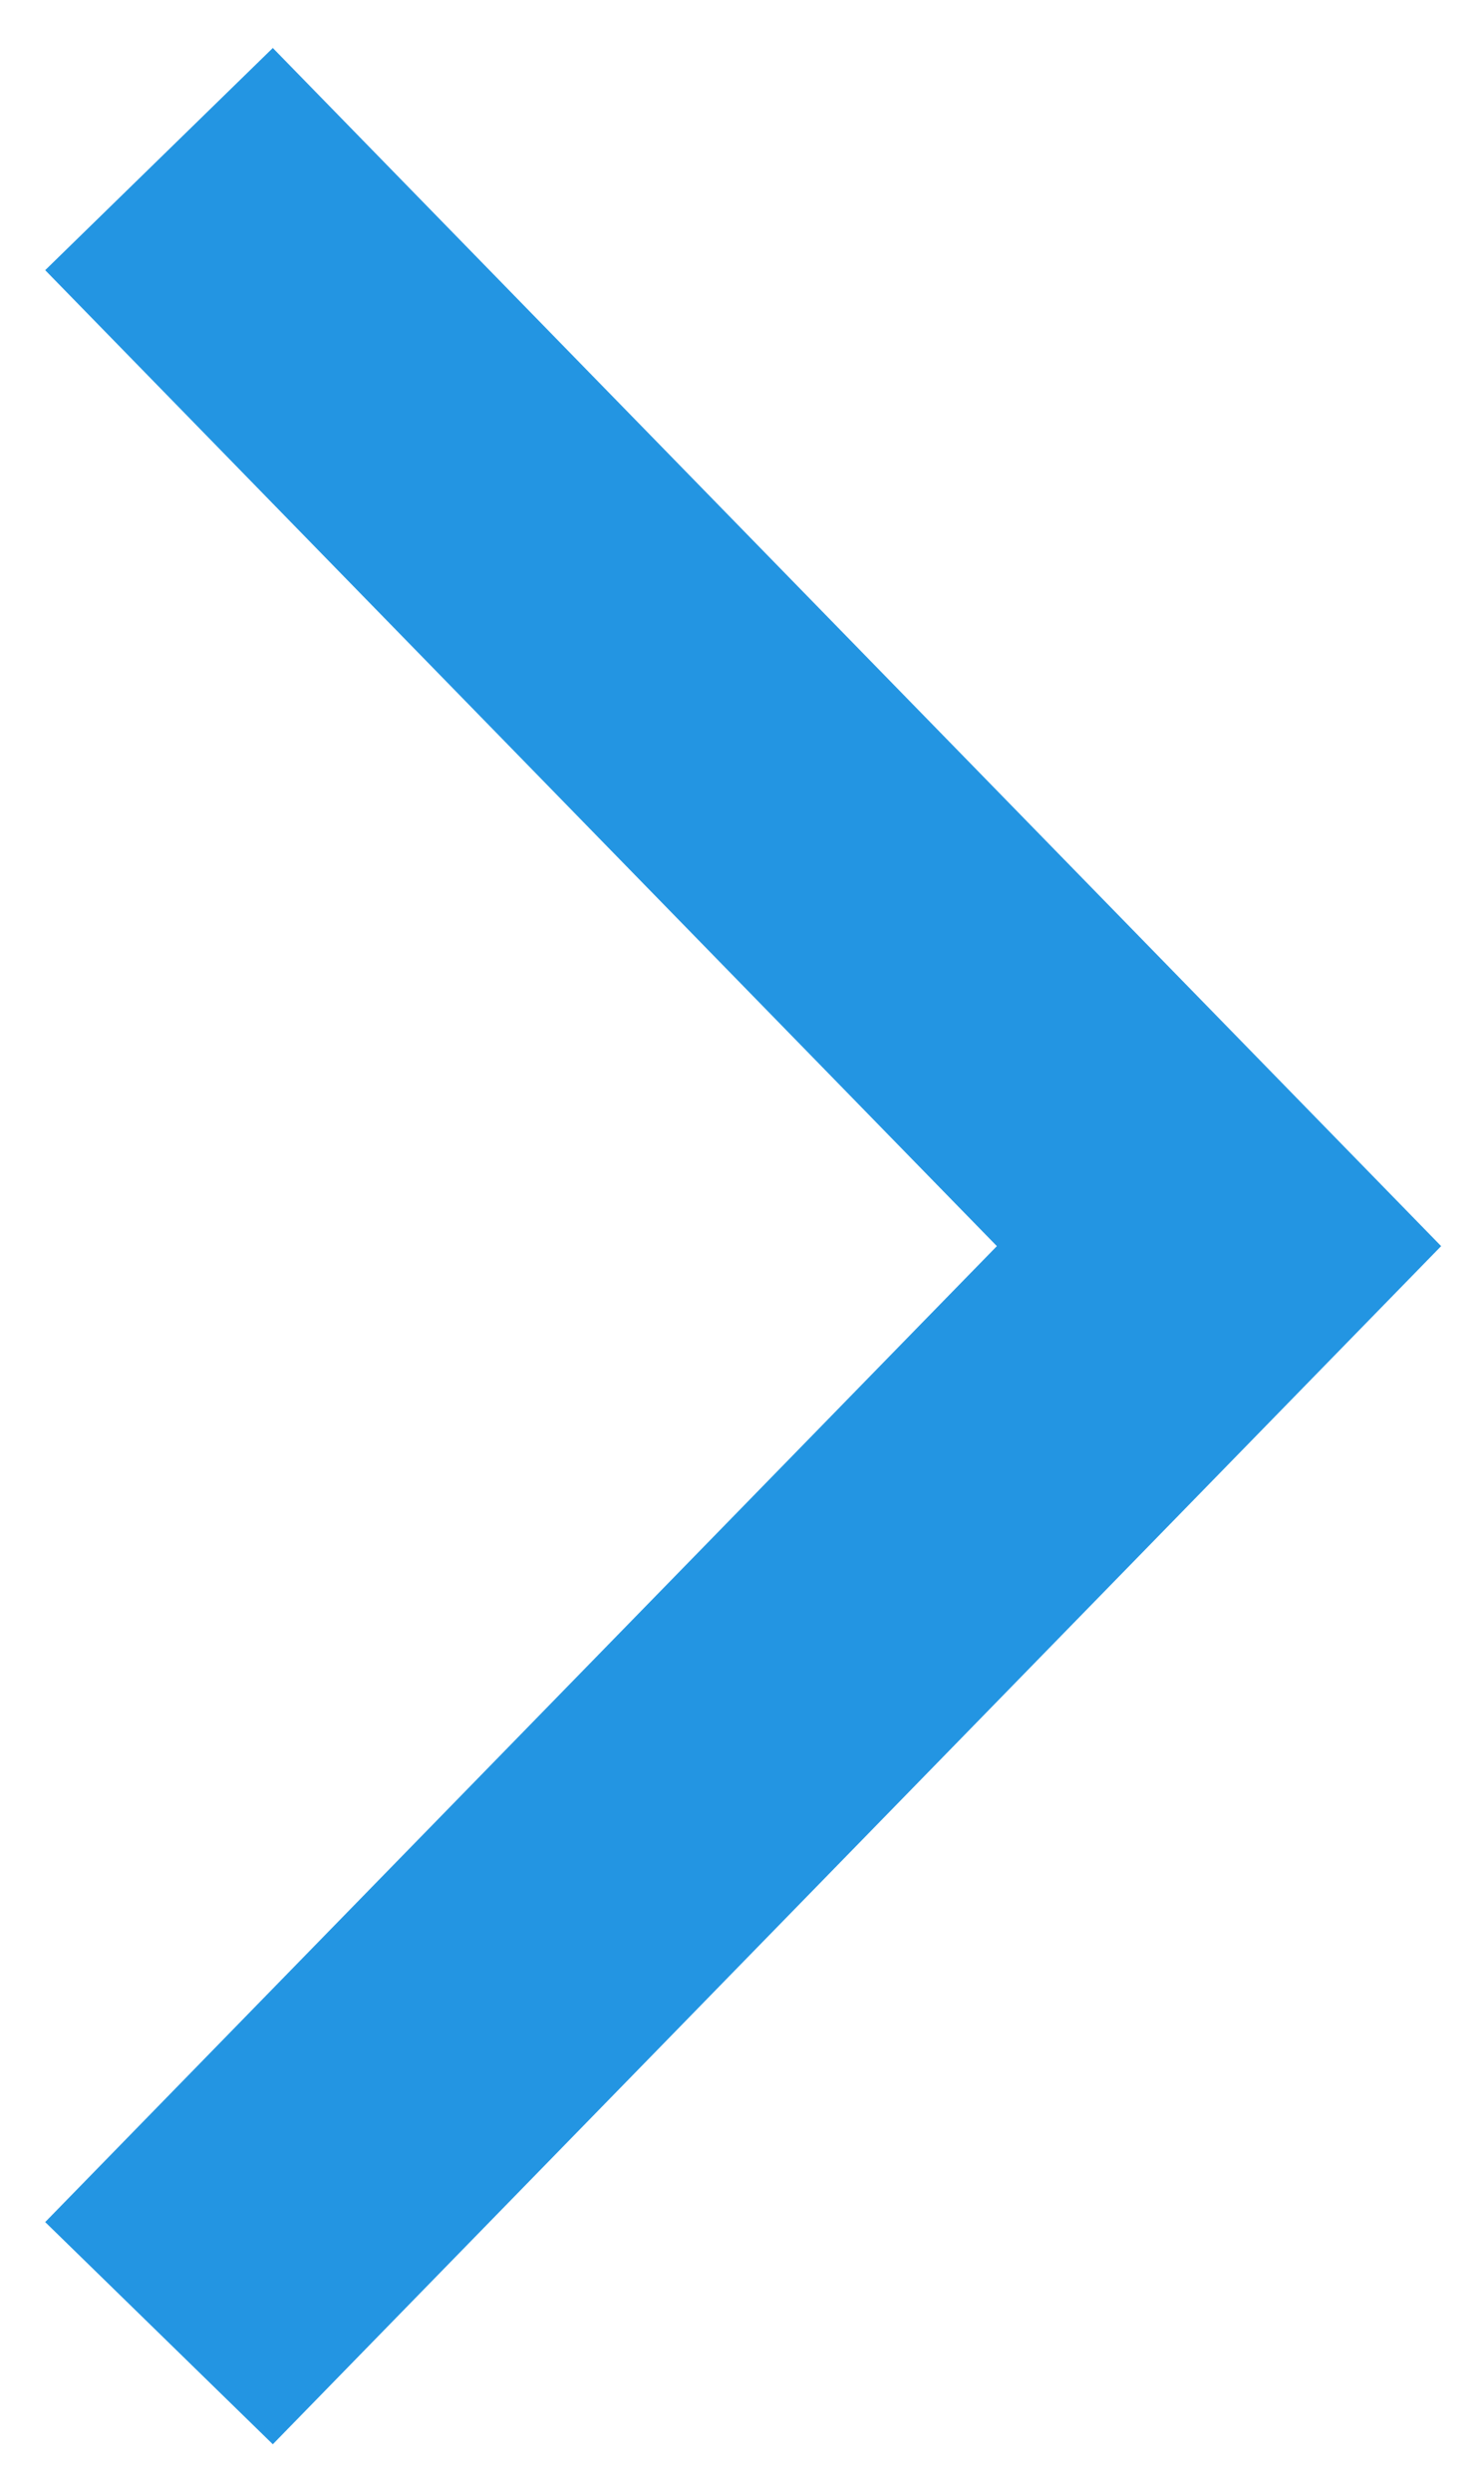
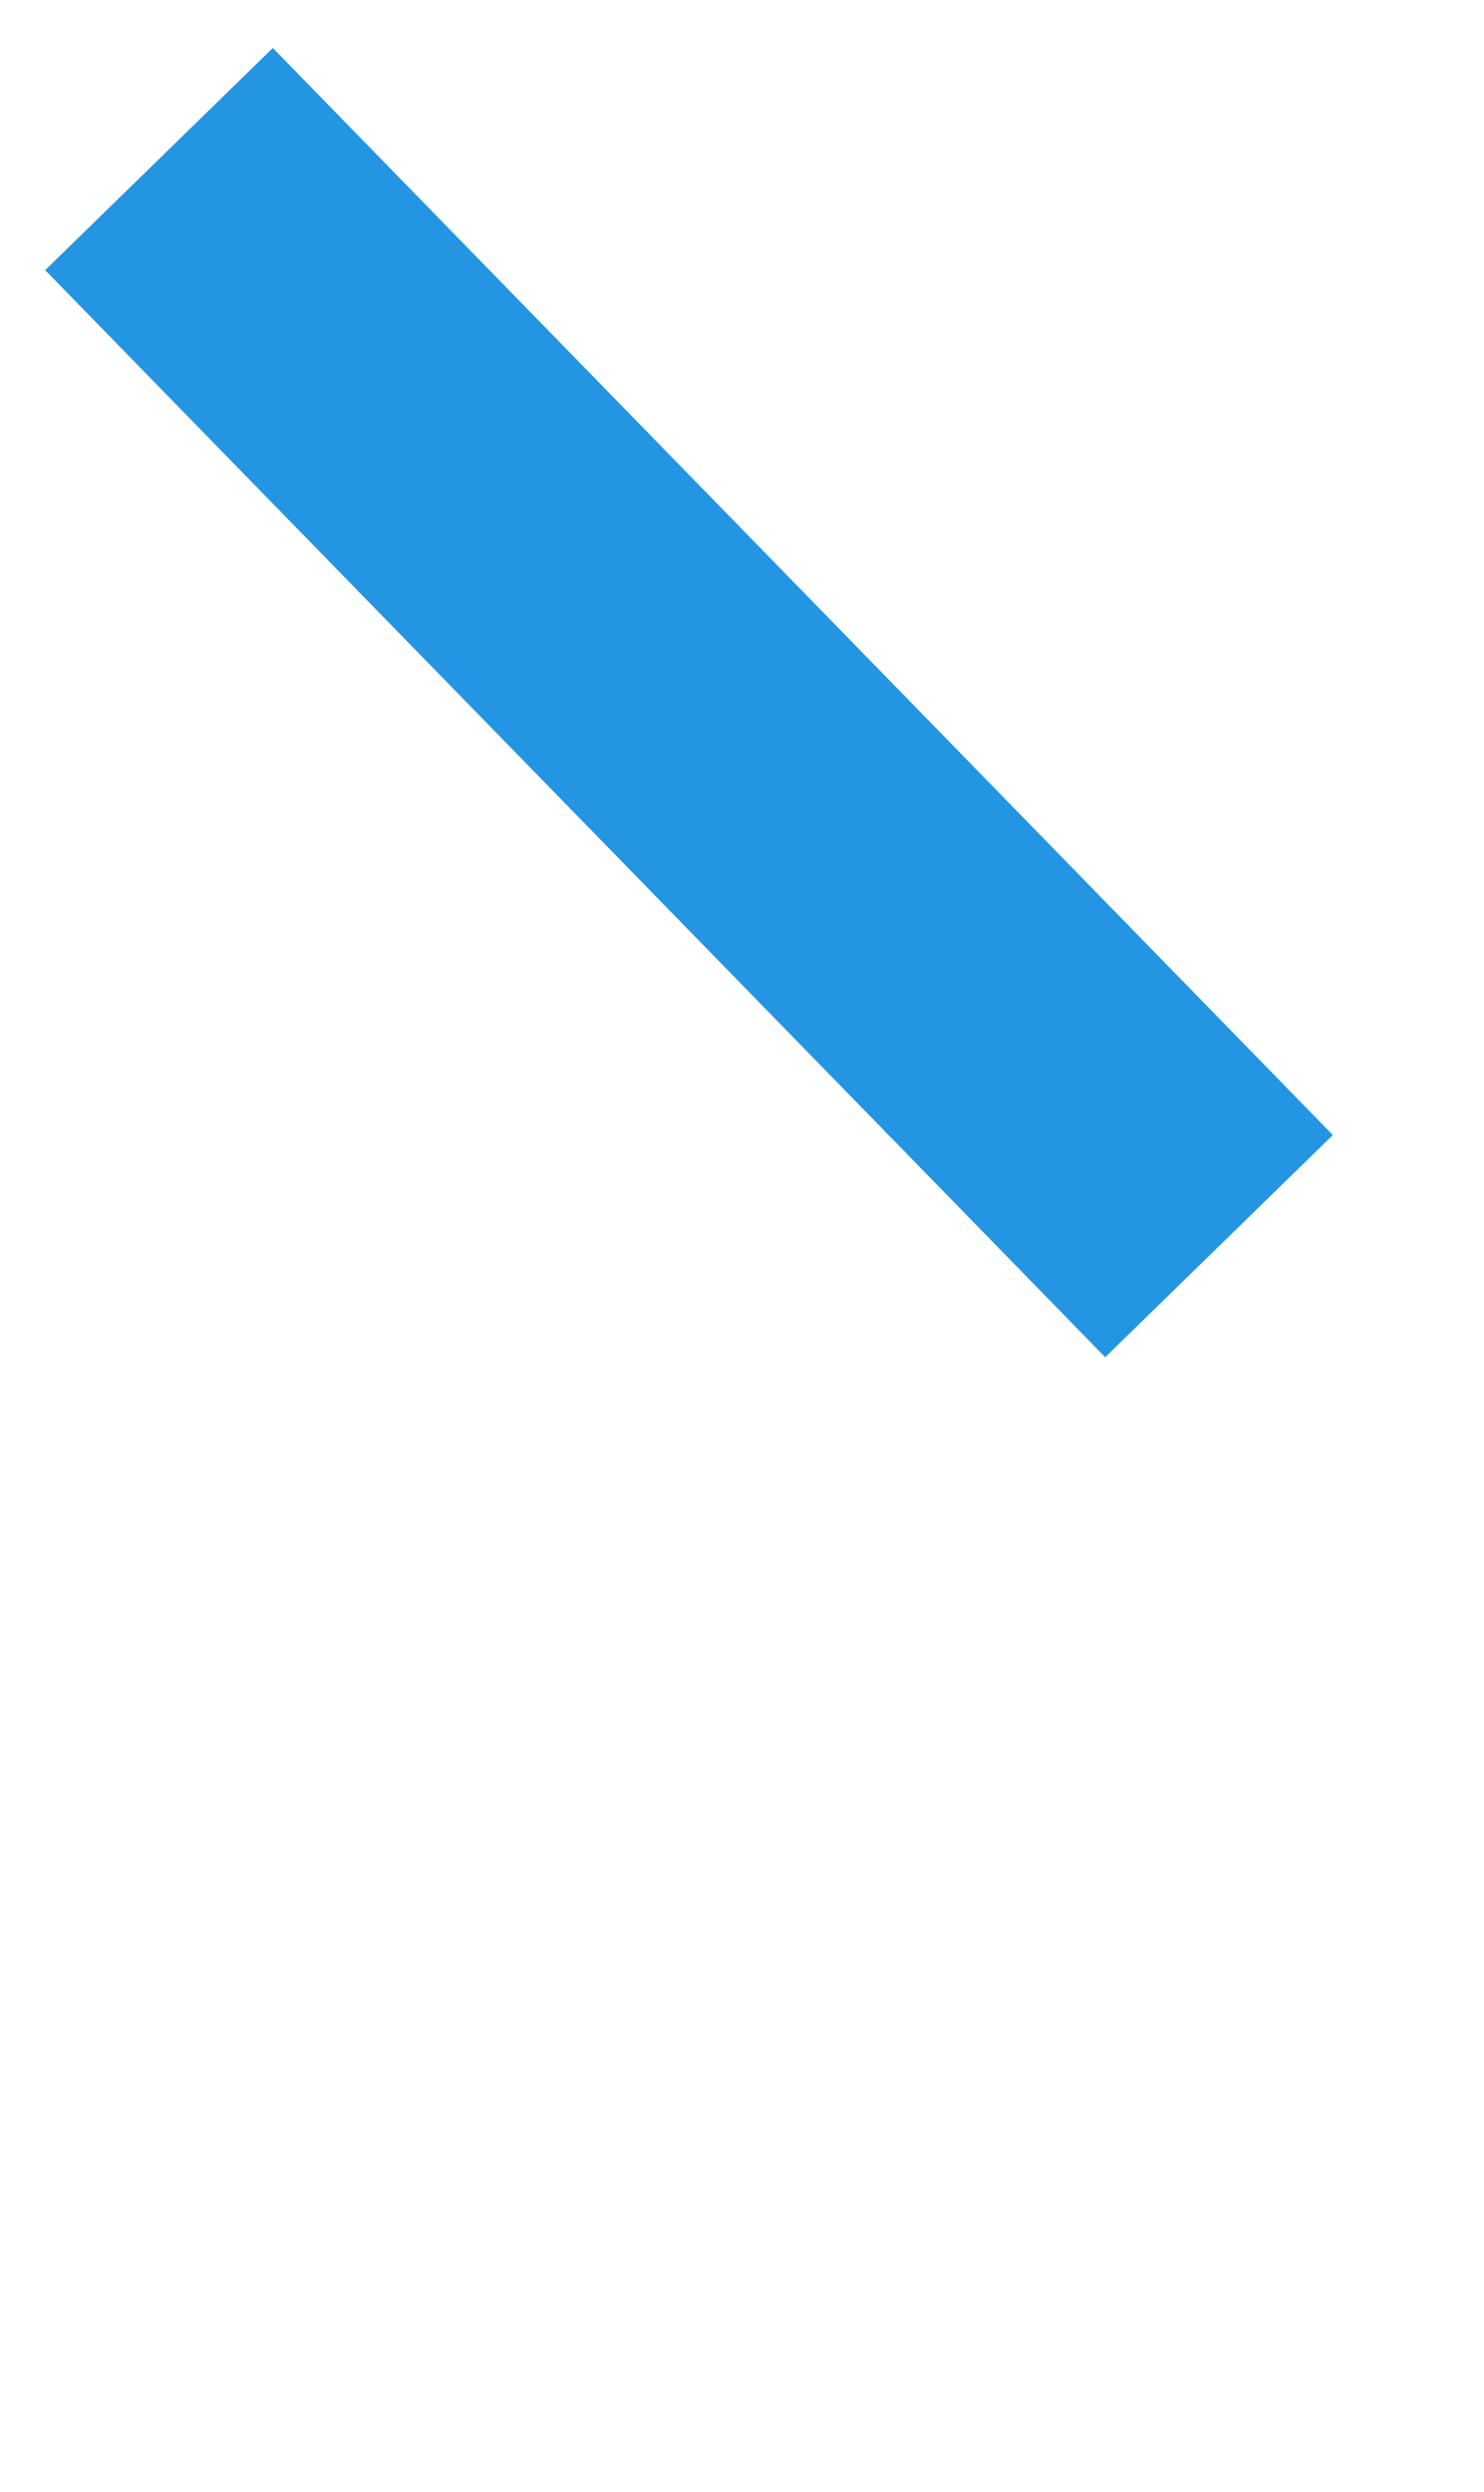
<svg xmlns="http://www.w3.org/2000/svg" width="28" height="47" viewBox="0 0 28 47" fill="none">
-   <path d="M3 3L23 23.5L3 44" stroke="#2395E2" stroke-width="6" />
+   <path d="M3 3L23 23.5" stroke="#2395E2" stroke-width="6" />
</svg>